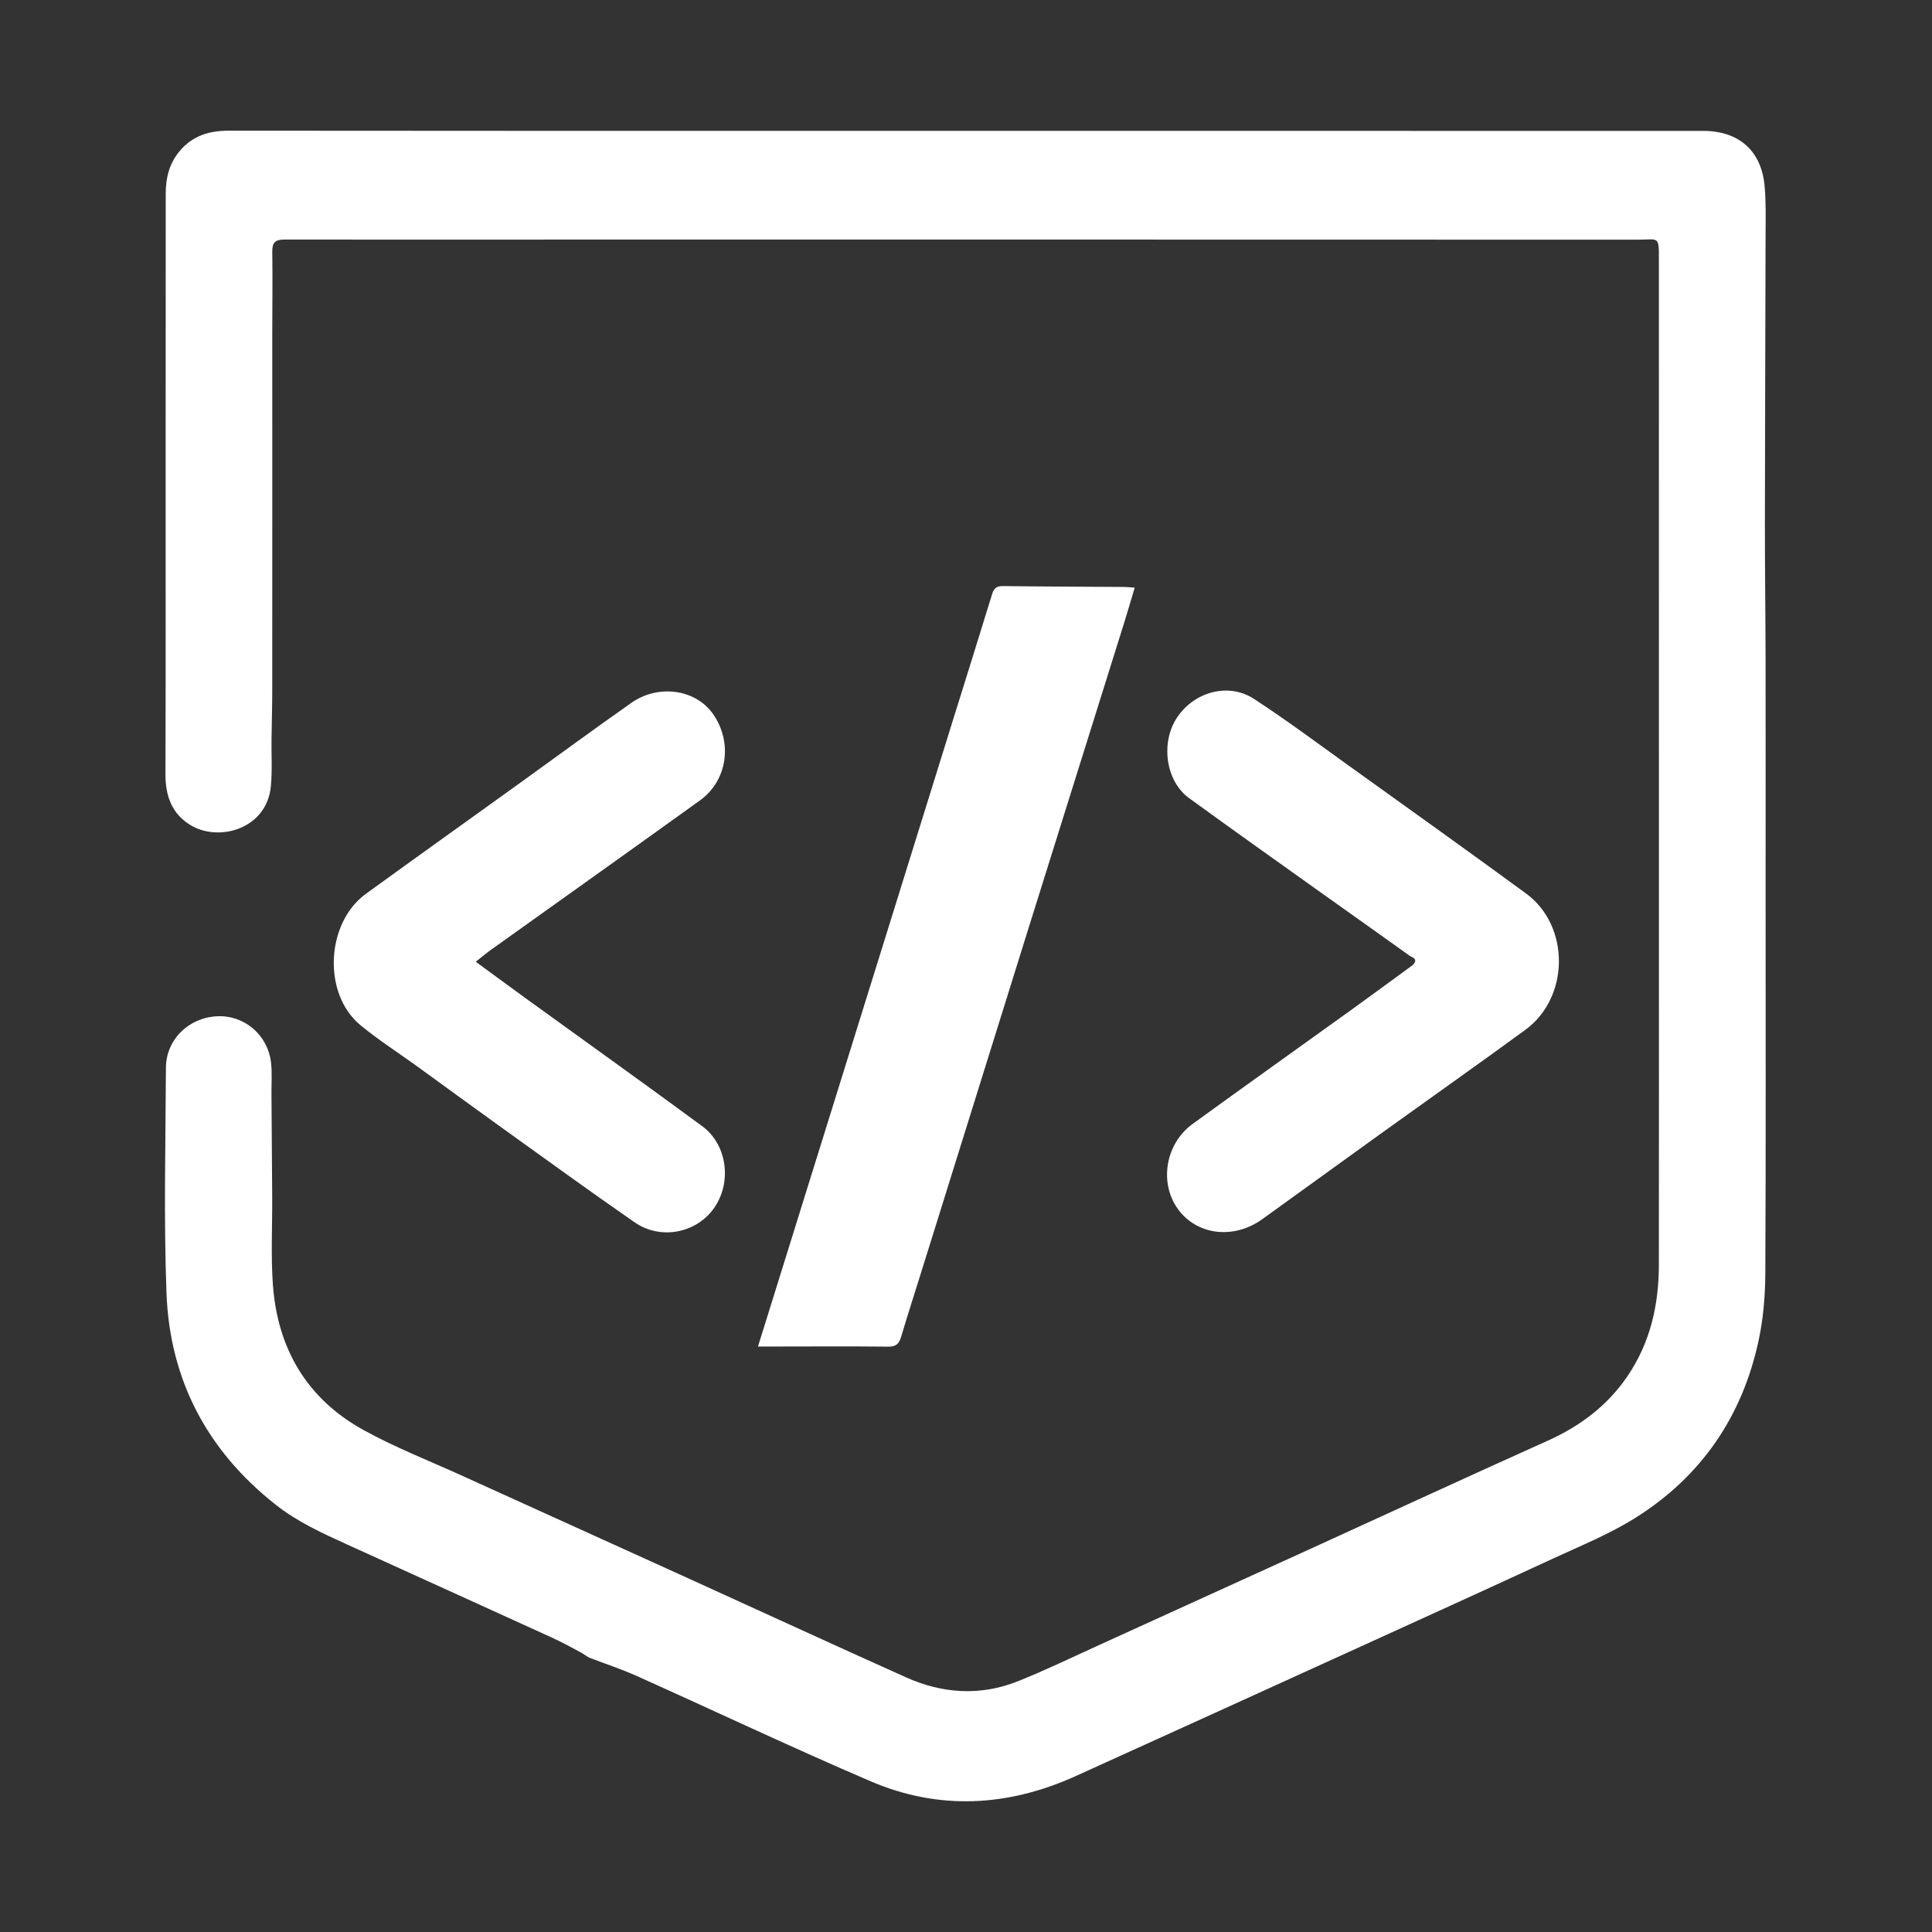
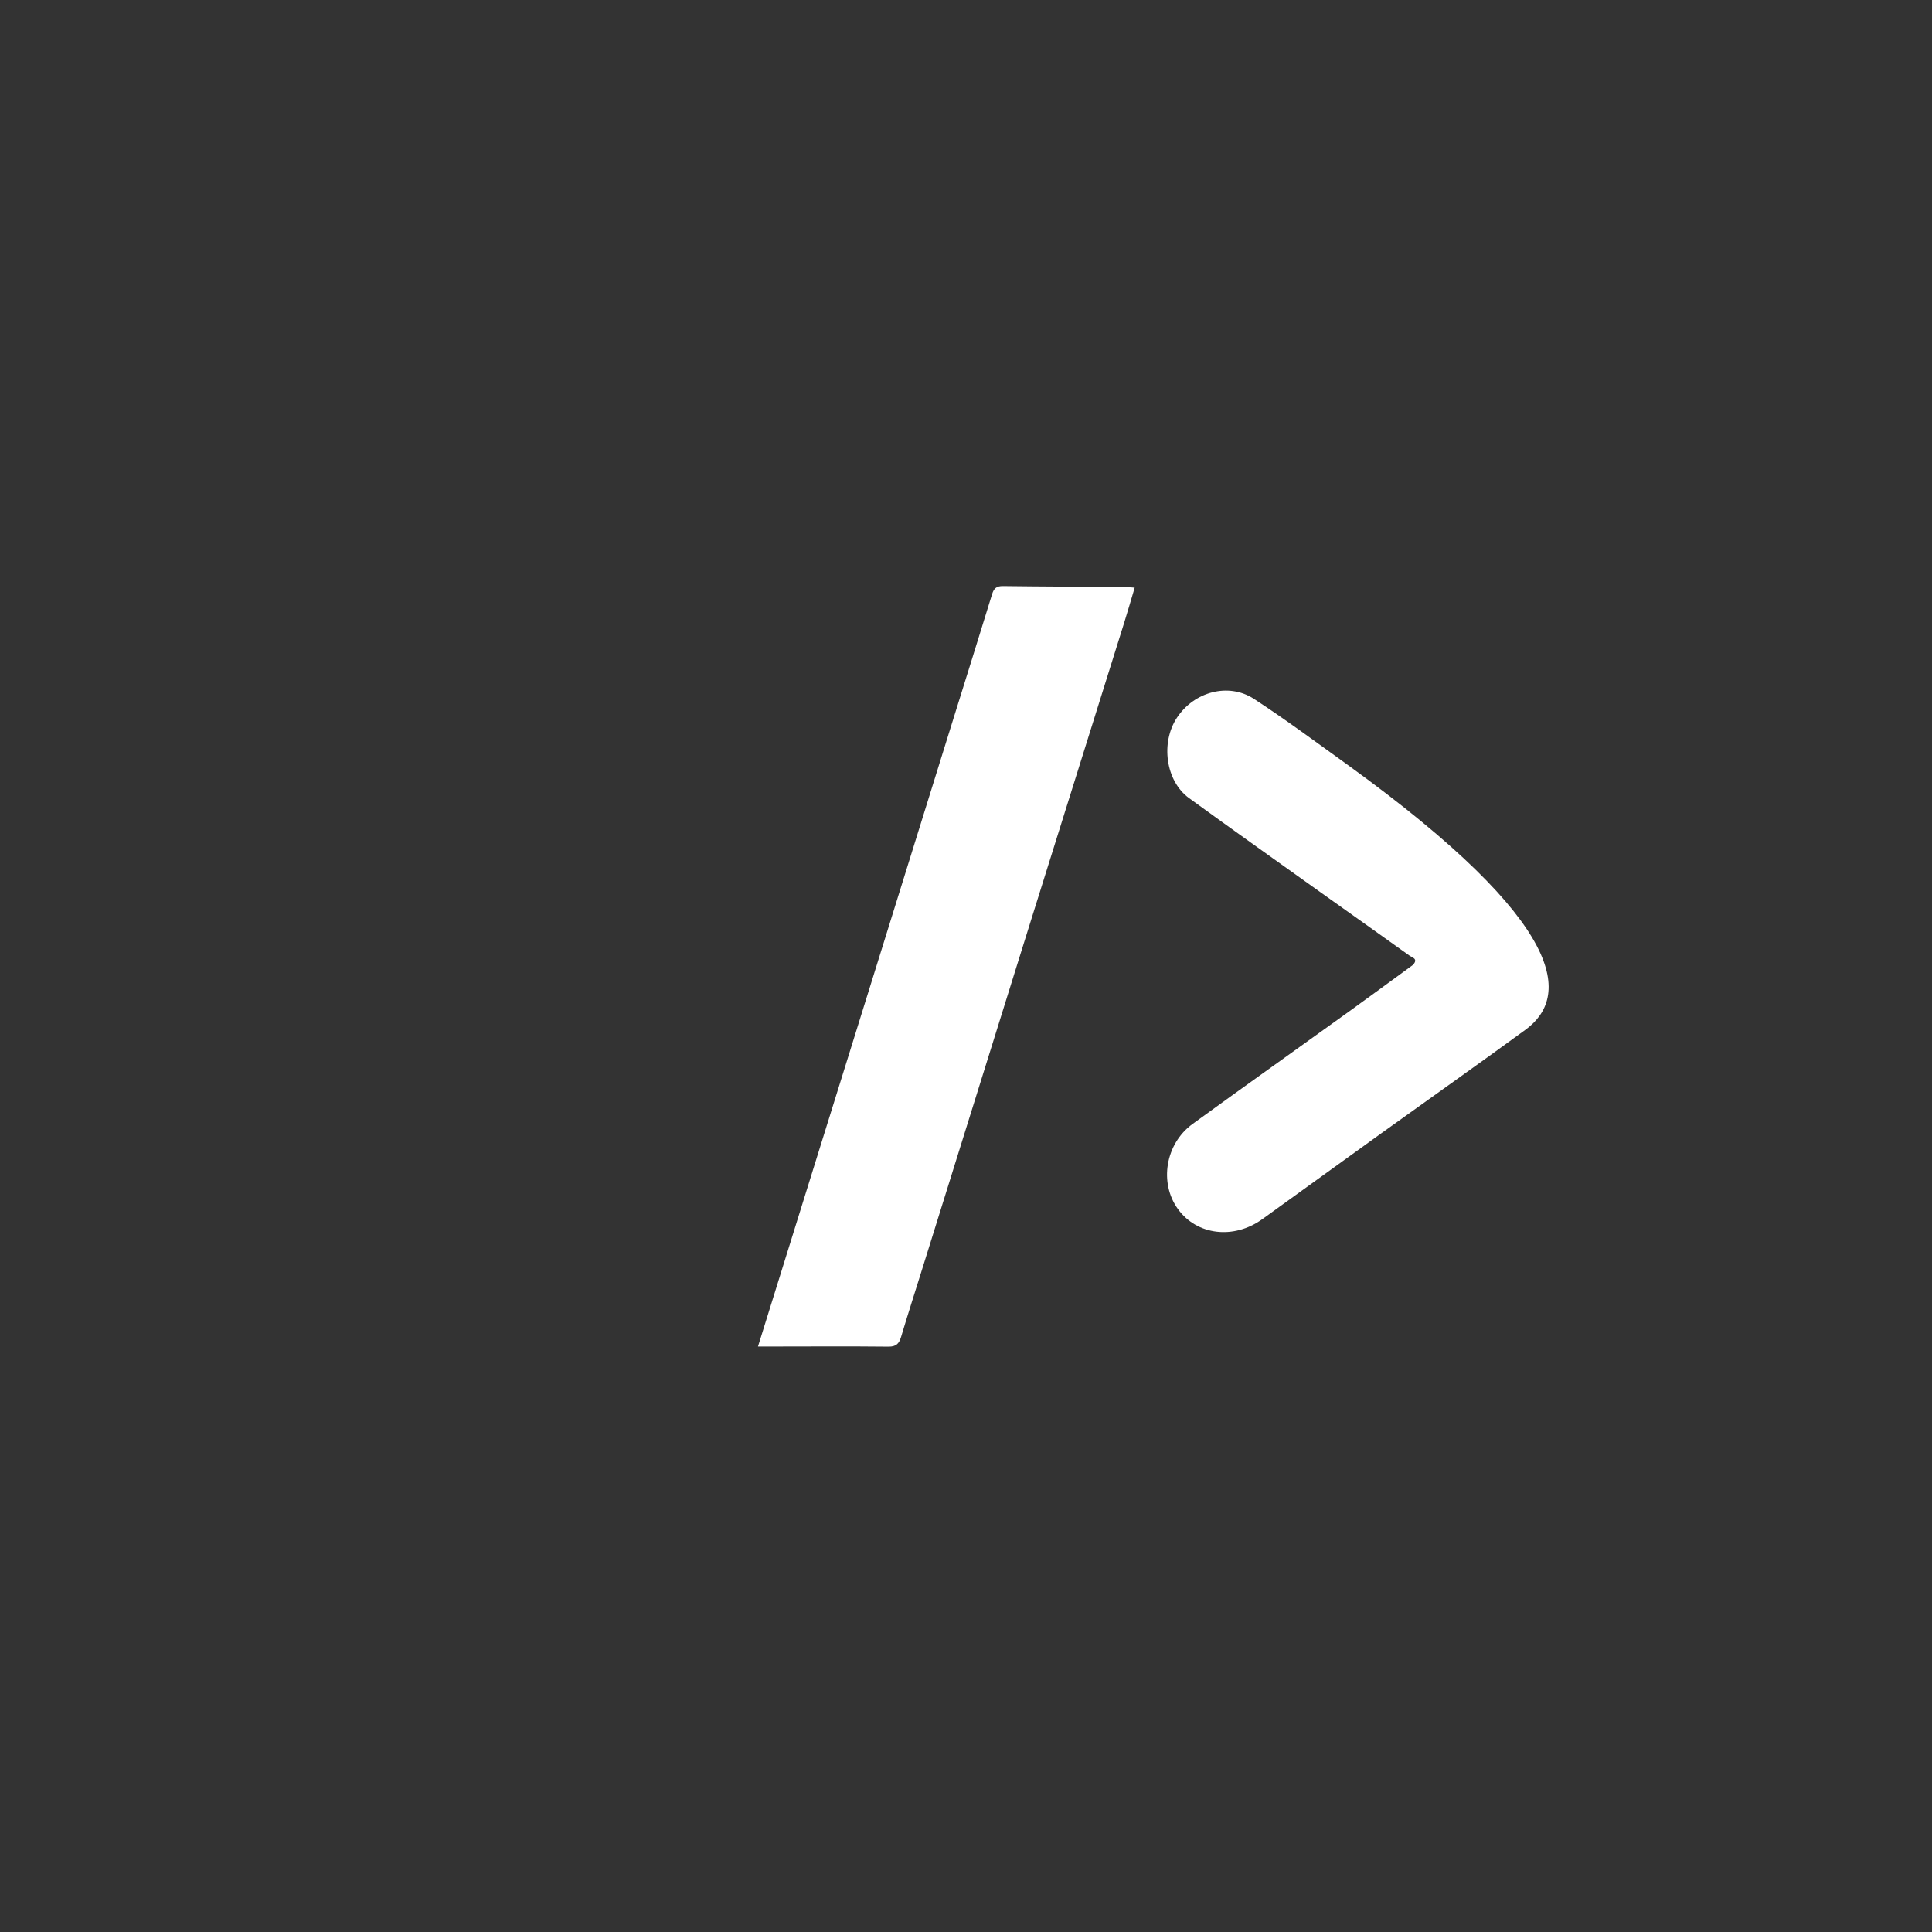
<svg xmlns="http://www.w3.org/2000/svg" width="100" height="100" viewBox="0 0 100 100" fill="none">
  <rect x="0" y="0" width="100" height="100" fill="#333333" stroke="none" />
-   <path d="M30.5 85.801C30.393 85.739 30.286 85.677 30.139 85.571C29.581 85.267 29.071 84.991 28.545 84.752C25.032 83.149 21.515 81.555 17.999 79.957C16.697 79.365 15.401 78.778 14.26 77.876C10.71 75.074 8.784 71.404 8.617 66.921C8.472 63.043 8.571 59.156 8.588 55.273C8.594 53.812 9.755 52.677 11.232 52.602C12.632 52.531 13.854 53.553 14.027 54.988C14.09 55.512 14.047 56.05 14.051 56.581C14.064 58.379 14.078 60.176 14.089 61.974C14.098 63.487 14.016 65.007 14.126 66.512C14.368 69.81 15.888 72.401 18.805 74.012C20.447 74.919 22.21 75.607 23.923 76.385C27.788 78.142 31.658 79.891 35.523 81.648C39.313 83.37 43.093 85.114 46.891 86.817C48.777 87.663 50.733 87.797 52.674 87.026C54.096 86.46 55.475 85.789 56.87 85.156C60.523 83.496 64.175 81.833 67.825 80.169C71.915 78.304 75.996 76.419 80.096 74.577C81.778 73.821 83.189 72.77 84.233 71.238C85.422 69.493 85.861 67.538 85.863 65.463C85.868 59.48 85.867 53.496 85.866 47.513C85.866 36.197 85.864 24.881 85.864 13.564C85.864 12.158 85.905 12.406 84.726 12.406C66.209 12.399 47.693 12.401 29.177 12.401C24.36 12.401 19.544 12.409 14.727 12.399C14.258 12.398 14.085 12.541 14.093 13.026C14.115 14.457 14.092 15.889 14.092 17.321C14.091 19.736 14.094 22.151 14.094 24.566C14.094 28.329 14.096 32.092 14.091 35.855C14.09 36.654 14.064 37.453 14.054 38.253C14.043 39.067 14.096 39.888 14.02 40.696C13.812 42.912 11.324 43.6 9.859 42.707C8.883 42.113 8.56 41.181 8.564 40.065C8.581 34.982 8.572 29.898 8.573 24.815C8.575 19.882 8.578 14.949 8.578 10.016C8.578 9.209 8.76 8.471 9.287 7.834C9.958 7.022 10.829 6.763 11.856 6.764C23.106 6.777 34.355 6.773 45.605 6.774C59.788 6.774 73.971 6.773 88.154 6.775C90.011 6.775 91.178 7.809 91.338 9.648C91.411 10.473 91.388 11.309 91.386 12.14C91.377 17.088 91.355 22.036 91.351 26.984C91.348 29.365 91.382 31.746 91.386 34.127C91.392 38.176 91.387 42.224 91.387 46.273C91.387 52.806 91.404 59.339 91.373 65.872C91.368 67.031 91.274 68.211 91.034 69.342C90.193 73.311 88.052 76.442 84.607 78.589C83.273 79.42 81.792 80.02 80.359 80.683C77.049 82.214 73.73 83.722 70.412 85.233C65.502 87.469 60.592 89.704 55.677 91.93C52.18 93.513 48.606 93.717 45.064 92.199C40.995 90.455 36.992 88.558 32.952 86.746C32.154 86.388 31.318 86.114 30.5 85.801Z" fill="white" />
  <path d="M45.825 48.524C46.993 44.767 48.15 41.049 49.307 37.33C49.99 35.137 50.678 32.946 51.352 30.75C51.444 30.448 51.587 30.331 51.913 30.335C54.011 30.362 56.109 30.367 58.207 30.381C58.353 30.383 58.499 30.401 58.731 30.417C58.547 31.032 58.385 31.6 58.209 32.163C56.589 37.341 54.962 42.518 53.344 47.697C51.482 53.655 49.626 59.615 47.767 65.575C47.39 66.782 47.003 67.987 46.64 69.198C46.535 69.546 46.388 69.706 45.985 69.702C43.936 69.68 41.886 69.695 39.837 69.696C39.675 69.697 39.512 69.696 39.233 69.696C41.445 62.593 43.63 55.578 45.825 48.524Z" fill="white" />
-   <path d="M21.538 55.155C20.55 54.444 19.55 53.804 18.643 53.051C16.69 51.429 16.865 47.767 18.942 46.261C21.57 44.356 24.213 42.47 26.848 40.574C28.792 39.175 30.721 37.754 32.681 36.378C34.08 35.397 36 35.679 36.894 36.939C37.936 38.406 37.661 40.399 36.228 41.43C32.62 44.027 28.995 46.601 25.378 49.187C25.139 49.358 24.915 49.551 24.625 49.78C25.591 50.487 26.496 51.155 27.407 51.814C30.387 53.971 33.382 56.108 36.344 58.289C37.656 59.255 37.894 61.222 36.944 62.551C36.028 63.833 34.188 64.195 32.848 63.267C30.481 61.627 28.152 59.933 25.812 58.254C24.392 57.235 22.983 56.202 21.538 55.155Z" fill="white" />
-   <path d="M73.135 49.943C73.426 49.622 73.09 49.56 72.956 49.464C71.469 48.395 69.972 47.342 68.482 46.279C66.166 44.626 63.844 42.982 61.543 41.308C60.336 40.43 60.062 38.449 60.917 37.15C61.804 35.804 63.583 35.312 64.907 36.175C66.563 37.255 68.153 38.439 69.76 39.593C72.843 41.805 75.93 44.009 78.991 46.25C81.272 47.921 81.249 51.625 78.954 53.302C76.482 55.109 73.979 56.873 71.493 58.661C69.44 60.138 67.392 61.623 65.34 63.101C63.861 64.167 61.959 63.941 60.974 62.587C59.988 61.231 60.314 59.203 61.73 58.174C64.436 56.208 67.164 54.271 69.879 52.317C70.96 51.539 72.031 50.749 73.135 49.943Z" fill="white" />
+   <path d="M73.135 49.943C73.426 49.622 73.09 49.56 72.956 49.464C71.469 48.395 69.972 47.342 68.482 46.279C66.166 44.626 63.844 42.982 61.543 41.308C60.336 40.43 60.062 38.449 60.917 37.15C61.804 35.804 63.583 35.312 64.907 36.175C66.563 37.255 68.153 38.439 69.76 39.593C81.272 47.921 81.249 51.625 78.954 53.302C76.482 55.109 73.979 56.873 71.493 58.661C69.44 60.138 67.392 61.623 65.34 63.101C63.861 64.167 61.959 63.941 60.974 62.587C59.988 61.231 60.314 59.203 61.73 58.174C64.436 56.208 67.164 54.271 69.879 52.317C70.96 51.539 72.031 50.749 73.135 49.943Z" fill="white" />
</svg>